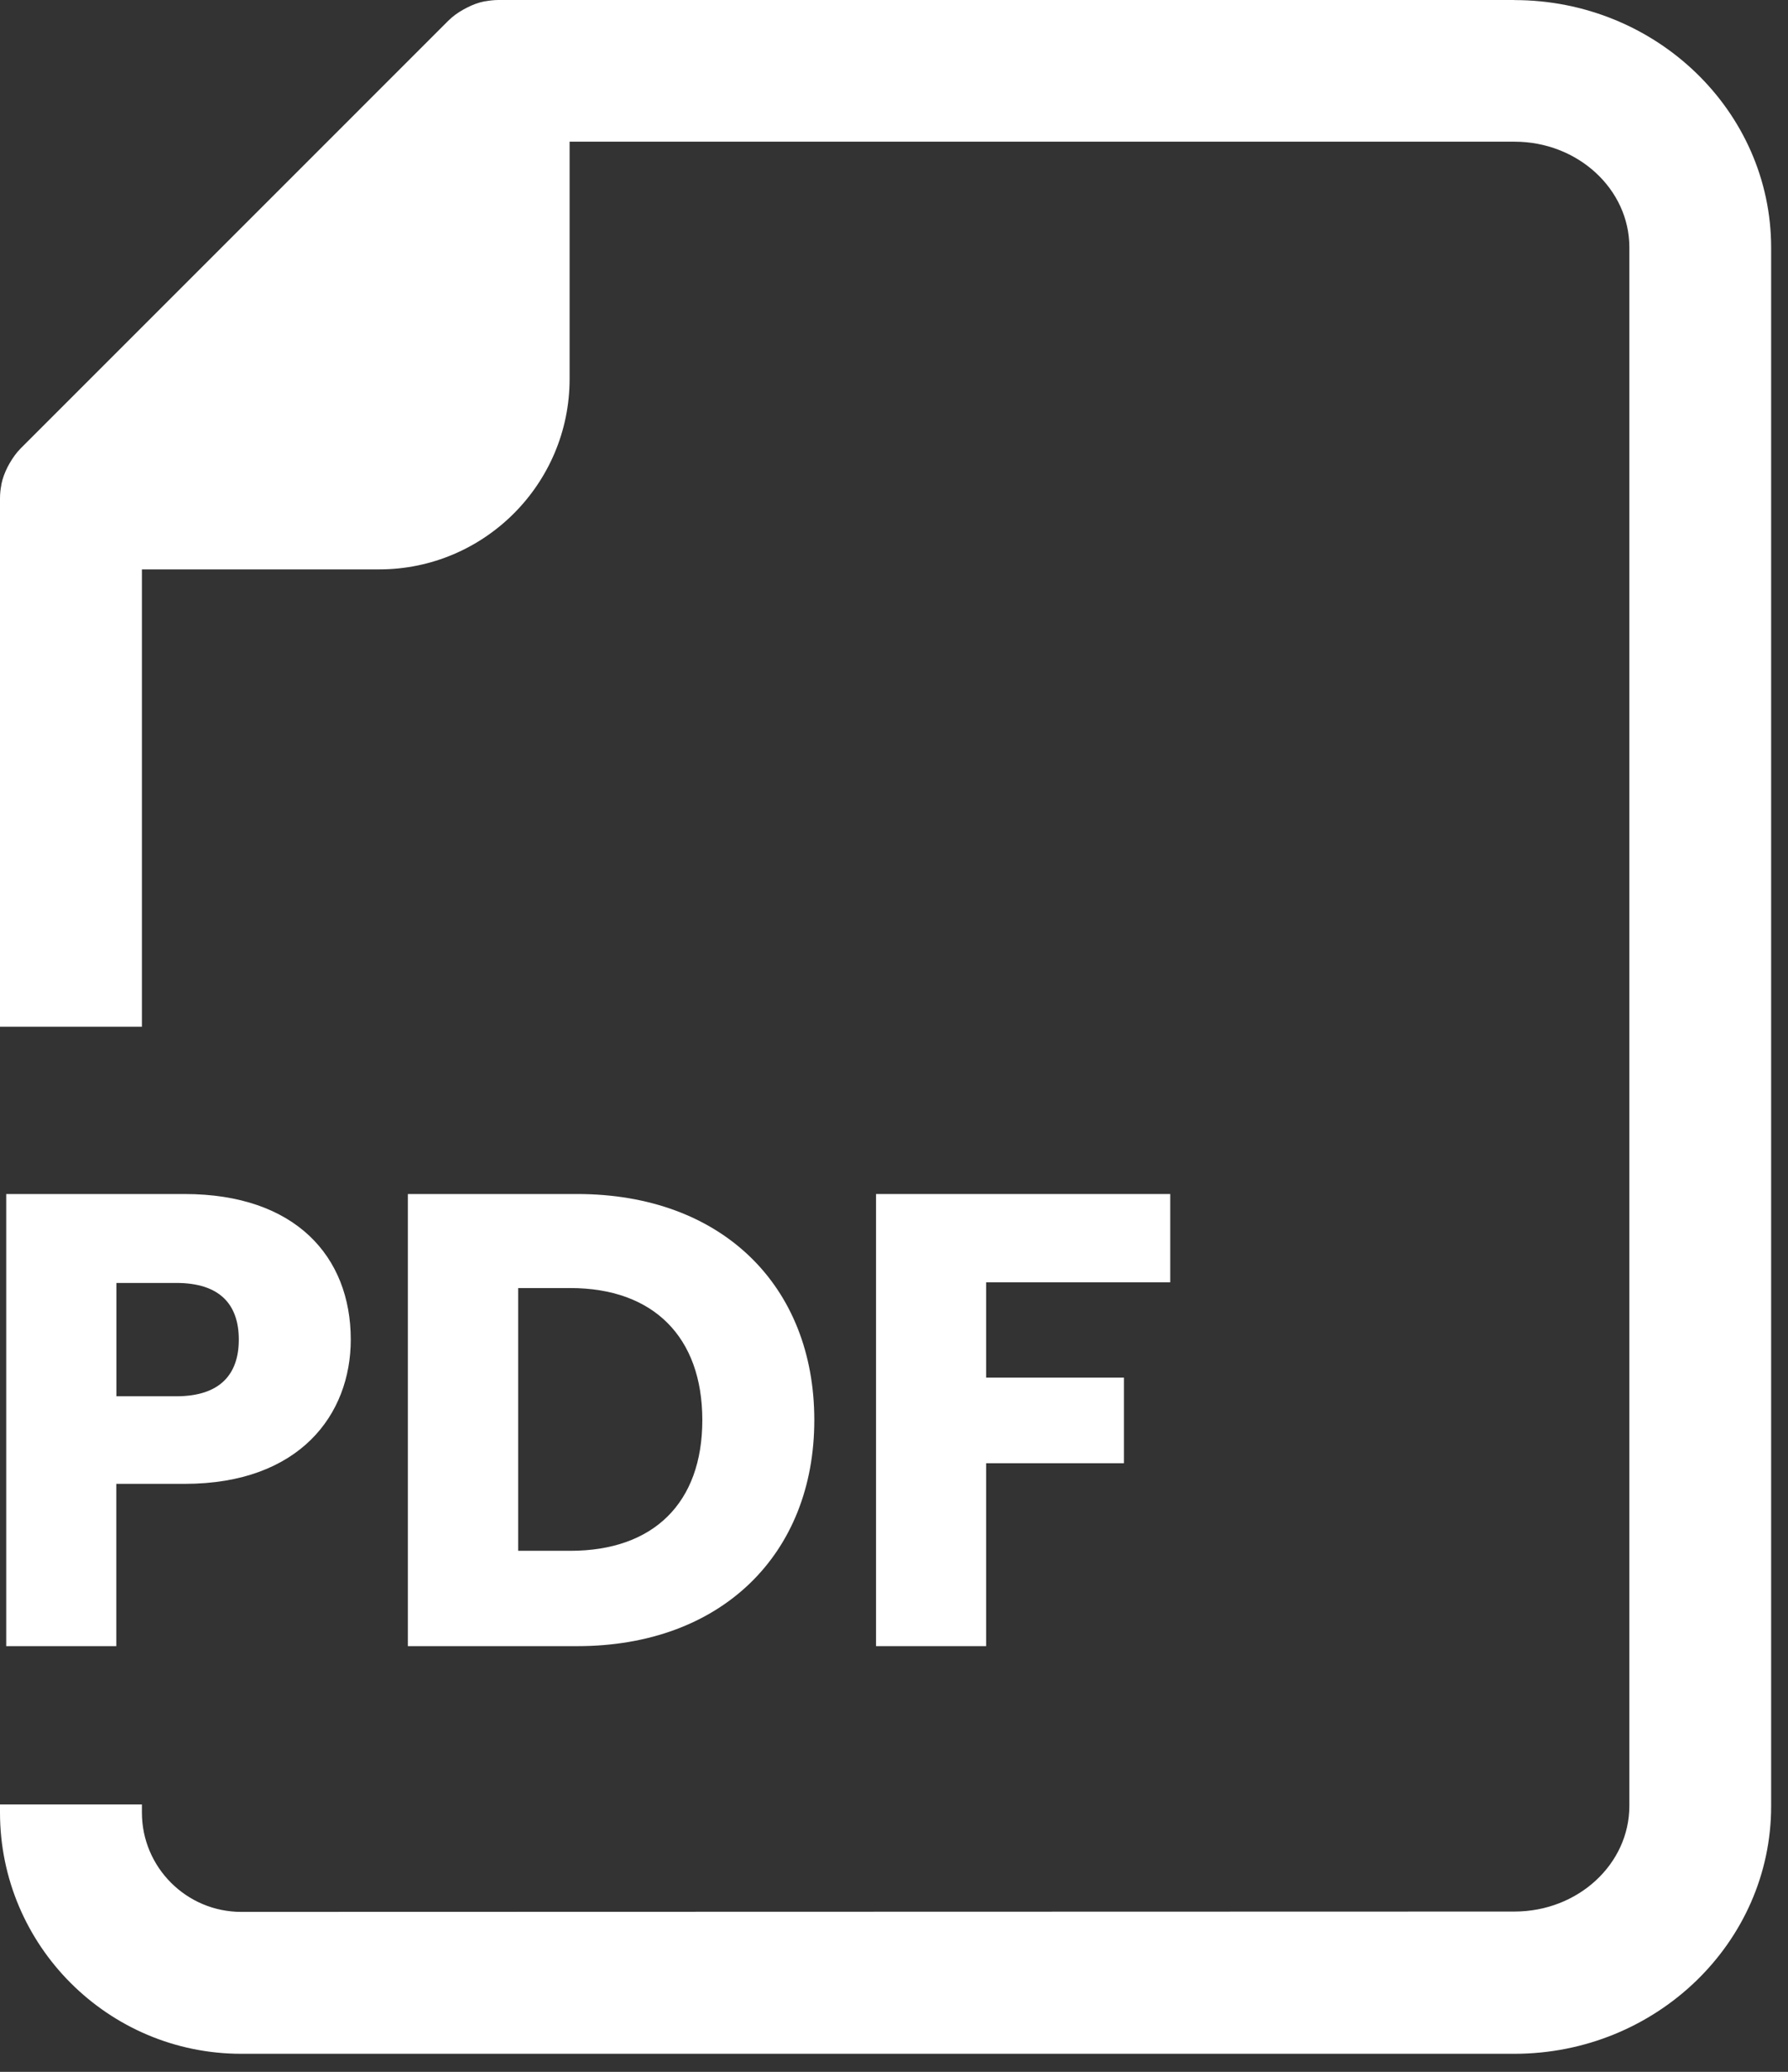
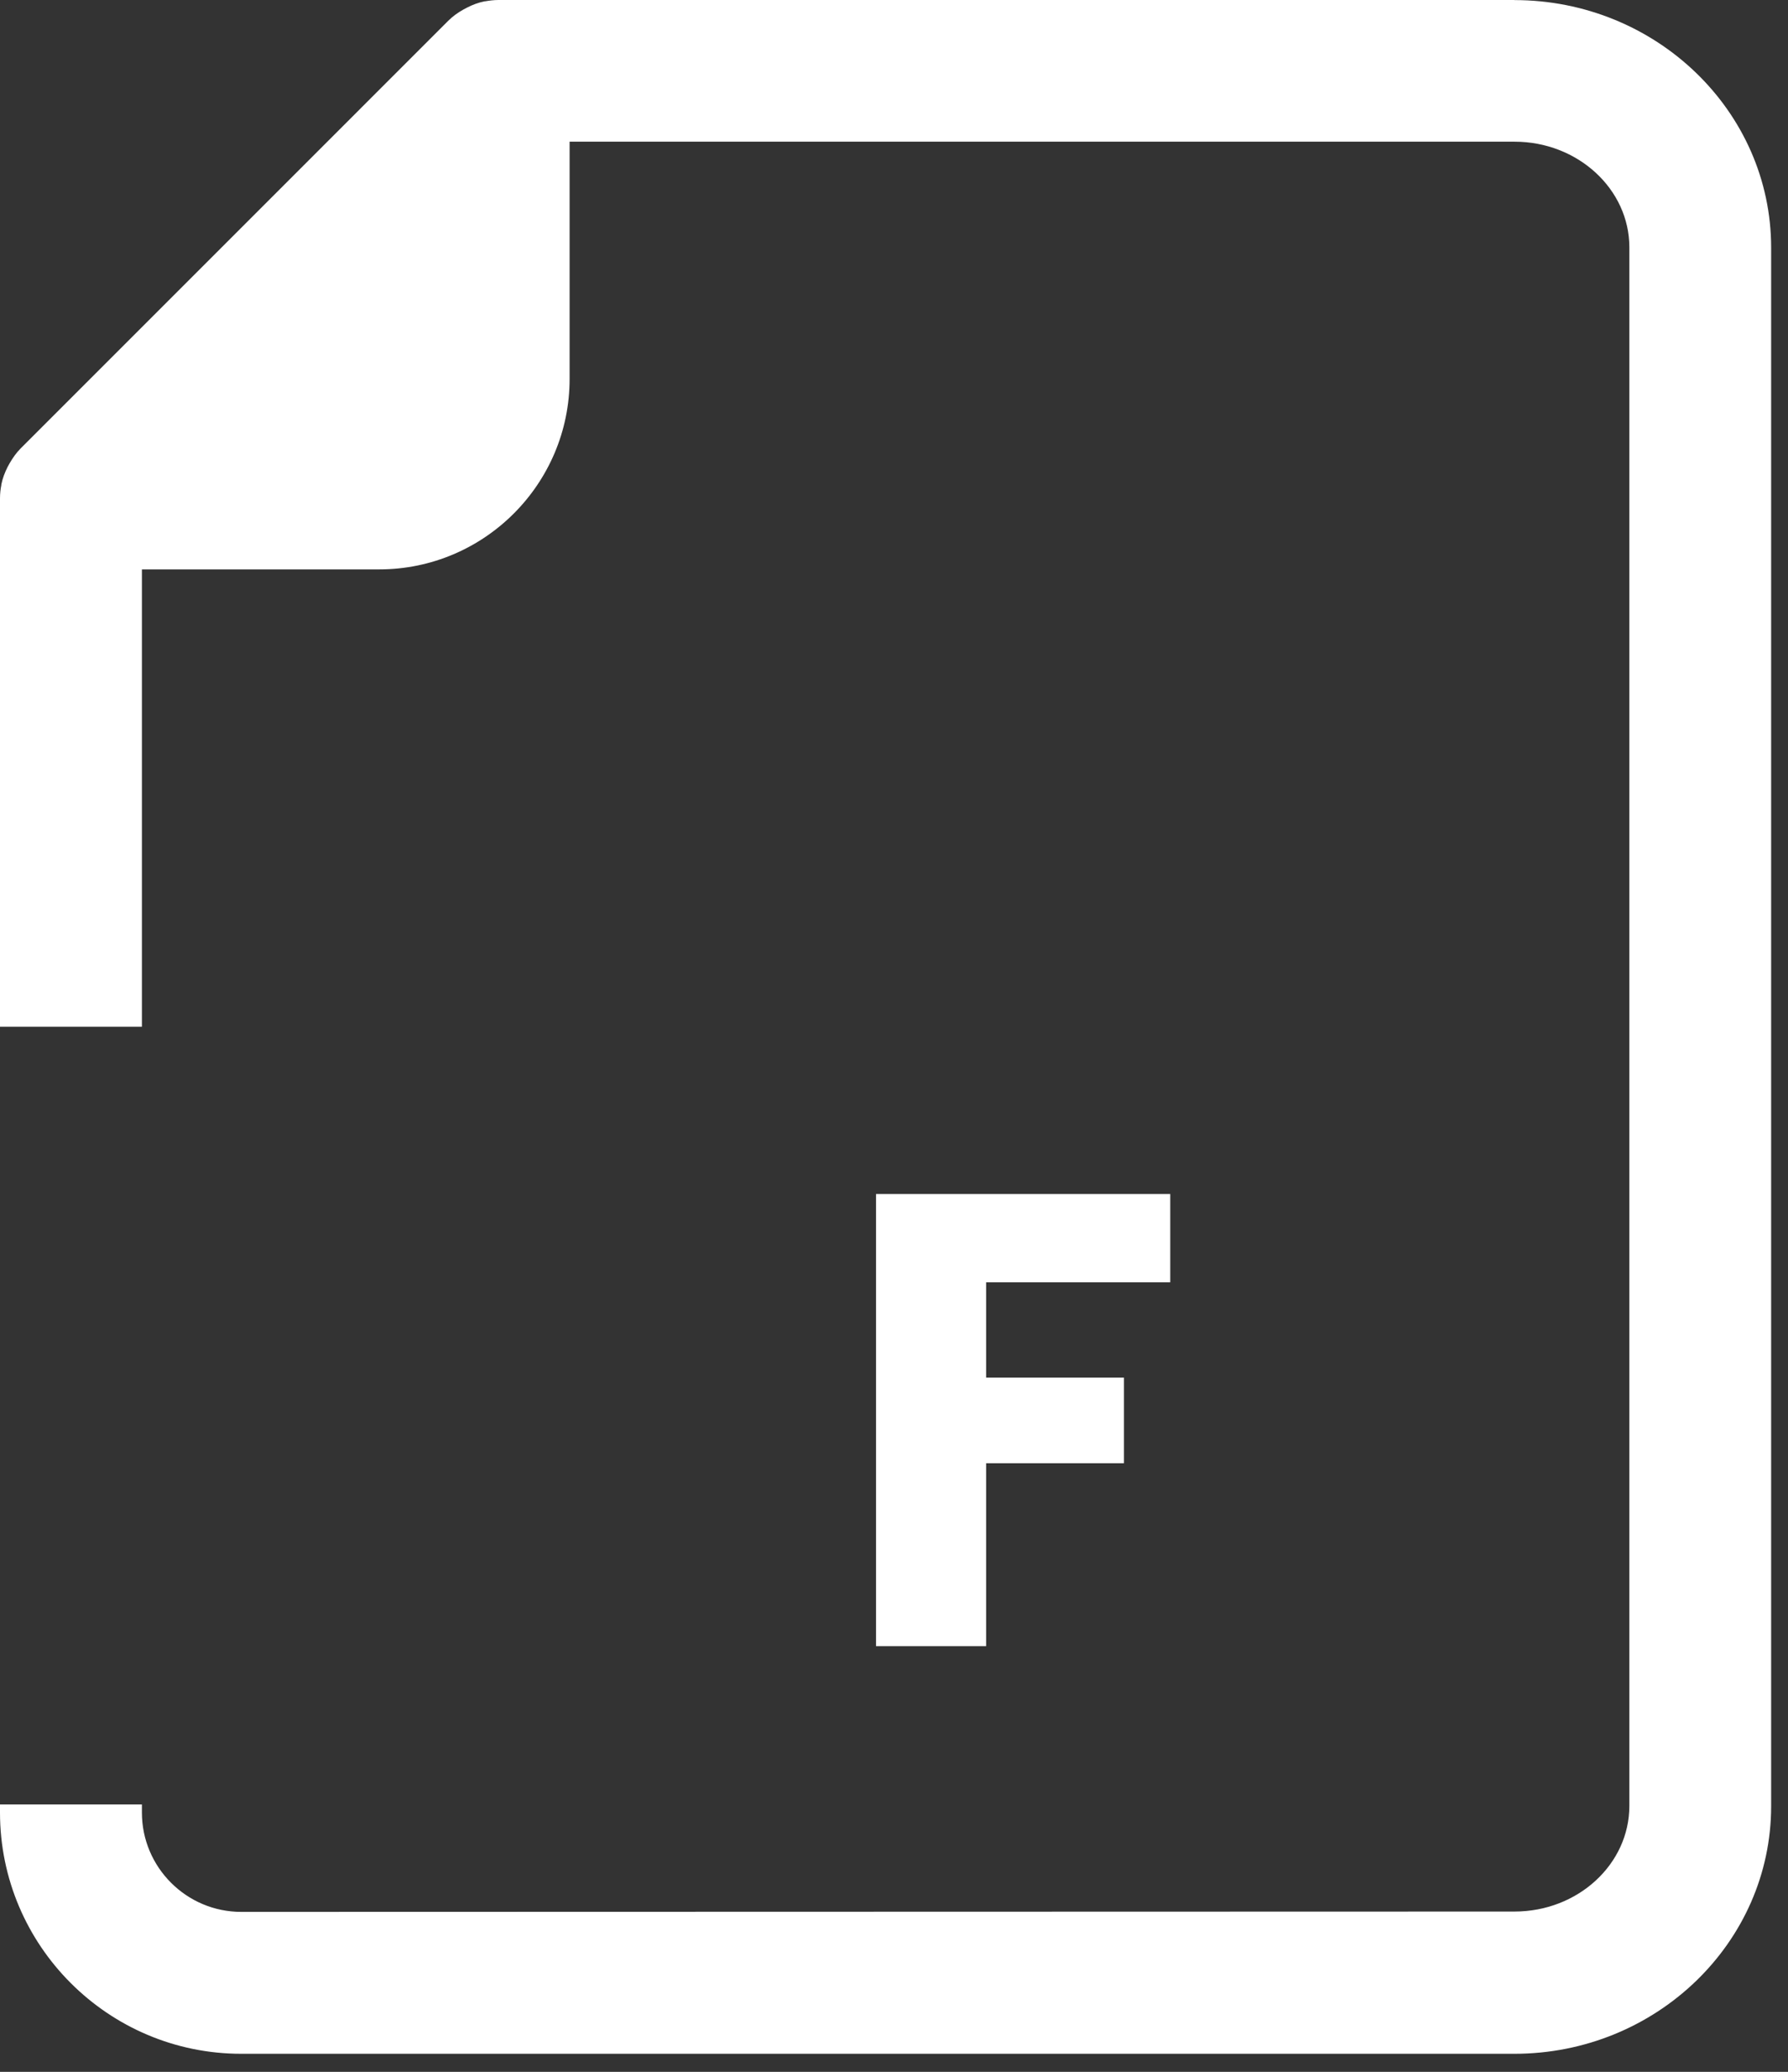
<svg xmlns="http://www.w3.org/2000/svg" width="63" height="73" viewBox="0 0 63 73" fill="none">
  <rect x="0" y="0" width="63" height="73" fill="#333333" stroke="none" />
  <path d="M53.359 0H17.566C17.402 0 17.242 0.02 17.089 0.047H17.074C16.855 0.09 16.652 0.168 16.46 0.266C16.414 0.289 16.375 0.312 16.328 0.336C16.132 0.445 15.953 0.574 15.796 0.73L0.734 15.793C0.578 15.949 0.449 16.132 0.336 16.328C0.312 16.371 0.289 16.414 0.266 16.456C0.168 16.652 0.09 16.855 0.047 17.07V17.089C0.016 17.242 0 17.398 0 17.562V36.175H5V20.062H13.359C17.059 20.062 20.07 17.054 20.07 13.351V4.992H53.363C55.594 4.992 57.41 6.664 57.41 8.714V63.628C57.41 65.683 55.598 67.351 53.363 67.351L8.5 67.363C6.571 67.363 5 65.793 5 63.863V63.578H0V63.863C0 68.55 3.813 72.363 8.5 72.363H53.359C58.348 72.363 62.406 68.449 62.406 63.64V8.726C62.406 3.914 58.348 0.003 53.359 0.003L53.359 0Z" fill="white" />
-   <path d="M6.504 52.282H4.098V58H0.219V42.07H6.504C10.406 42.07 12.359 44.273 12.359 47.199C12.359 49.832 10.566 52.282 6.504 52.282ZM6.211 49.196C7.754 49.196 8.414 48.422 8.414 47.2C8.414 45.973 7.758 45.203 6.211 45.203H4.101V49.196H6.211Z" fill="white" />
-   <path d="M28.692 50.035C28.692 54.754 25.426 58 20.34 58H14.371V42.07H20.34C25.422 42.07 28.692 45.293 28.692 50.035ZM20.094 54.641C23.02 54.641 24.746 52.961 24.746 50.035C24.746 47.106 23.02 45.383 20.094 45.383H18.258V54.641H20.094Z" fill="white" />
  <path d="M30.867 42.07H41.234V45.18H34.746V48.539H39.602V51.555H34.746V58H30.867L30.867 42.07Z" fill="white" />
</svg>